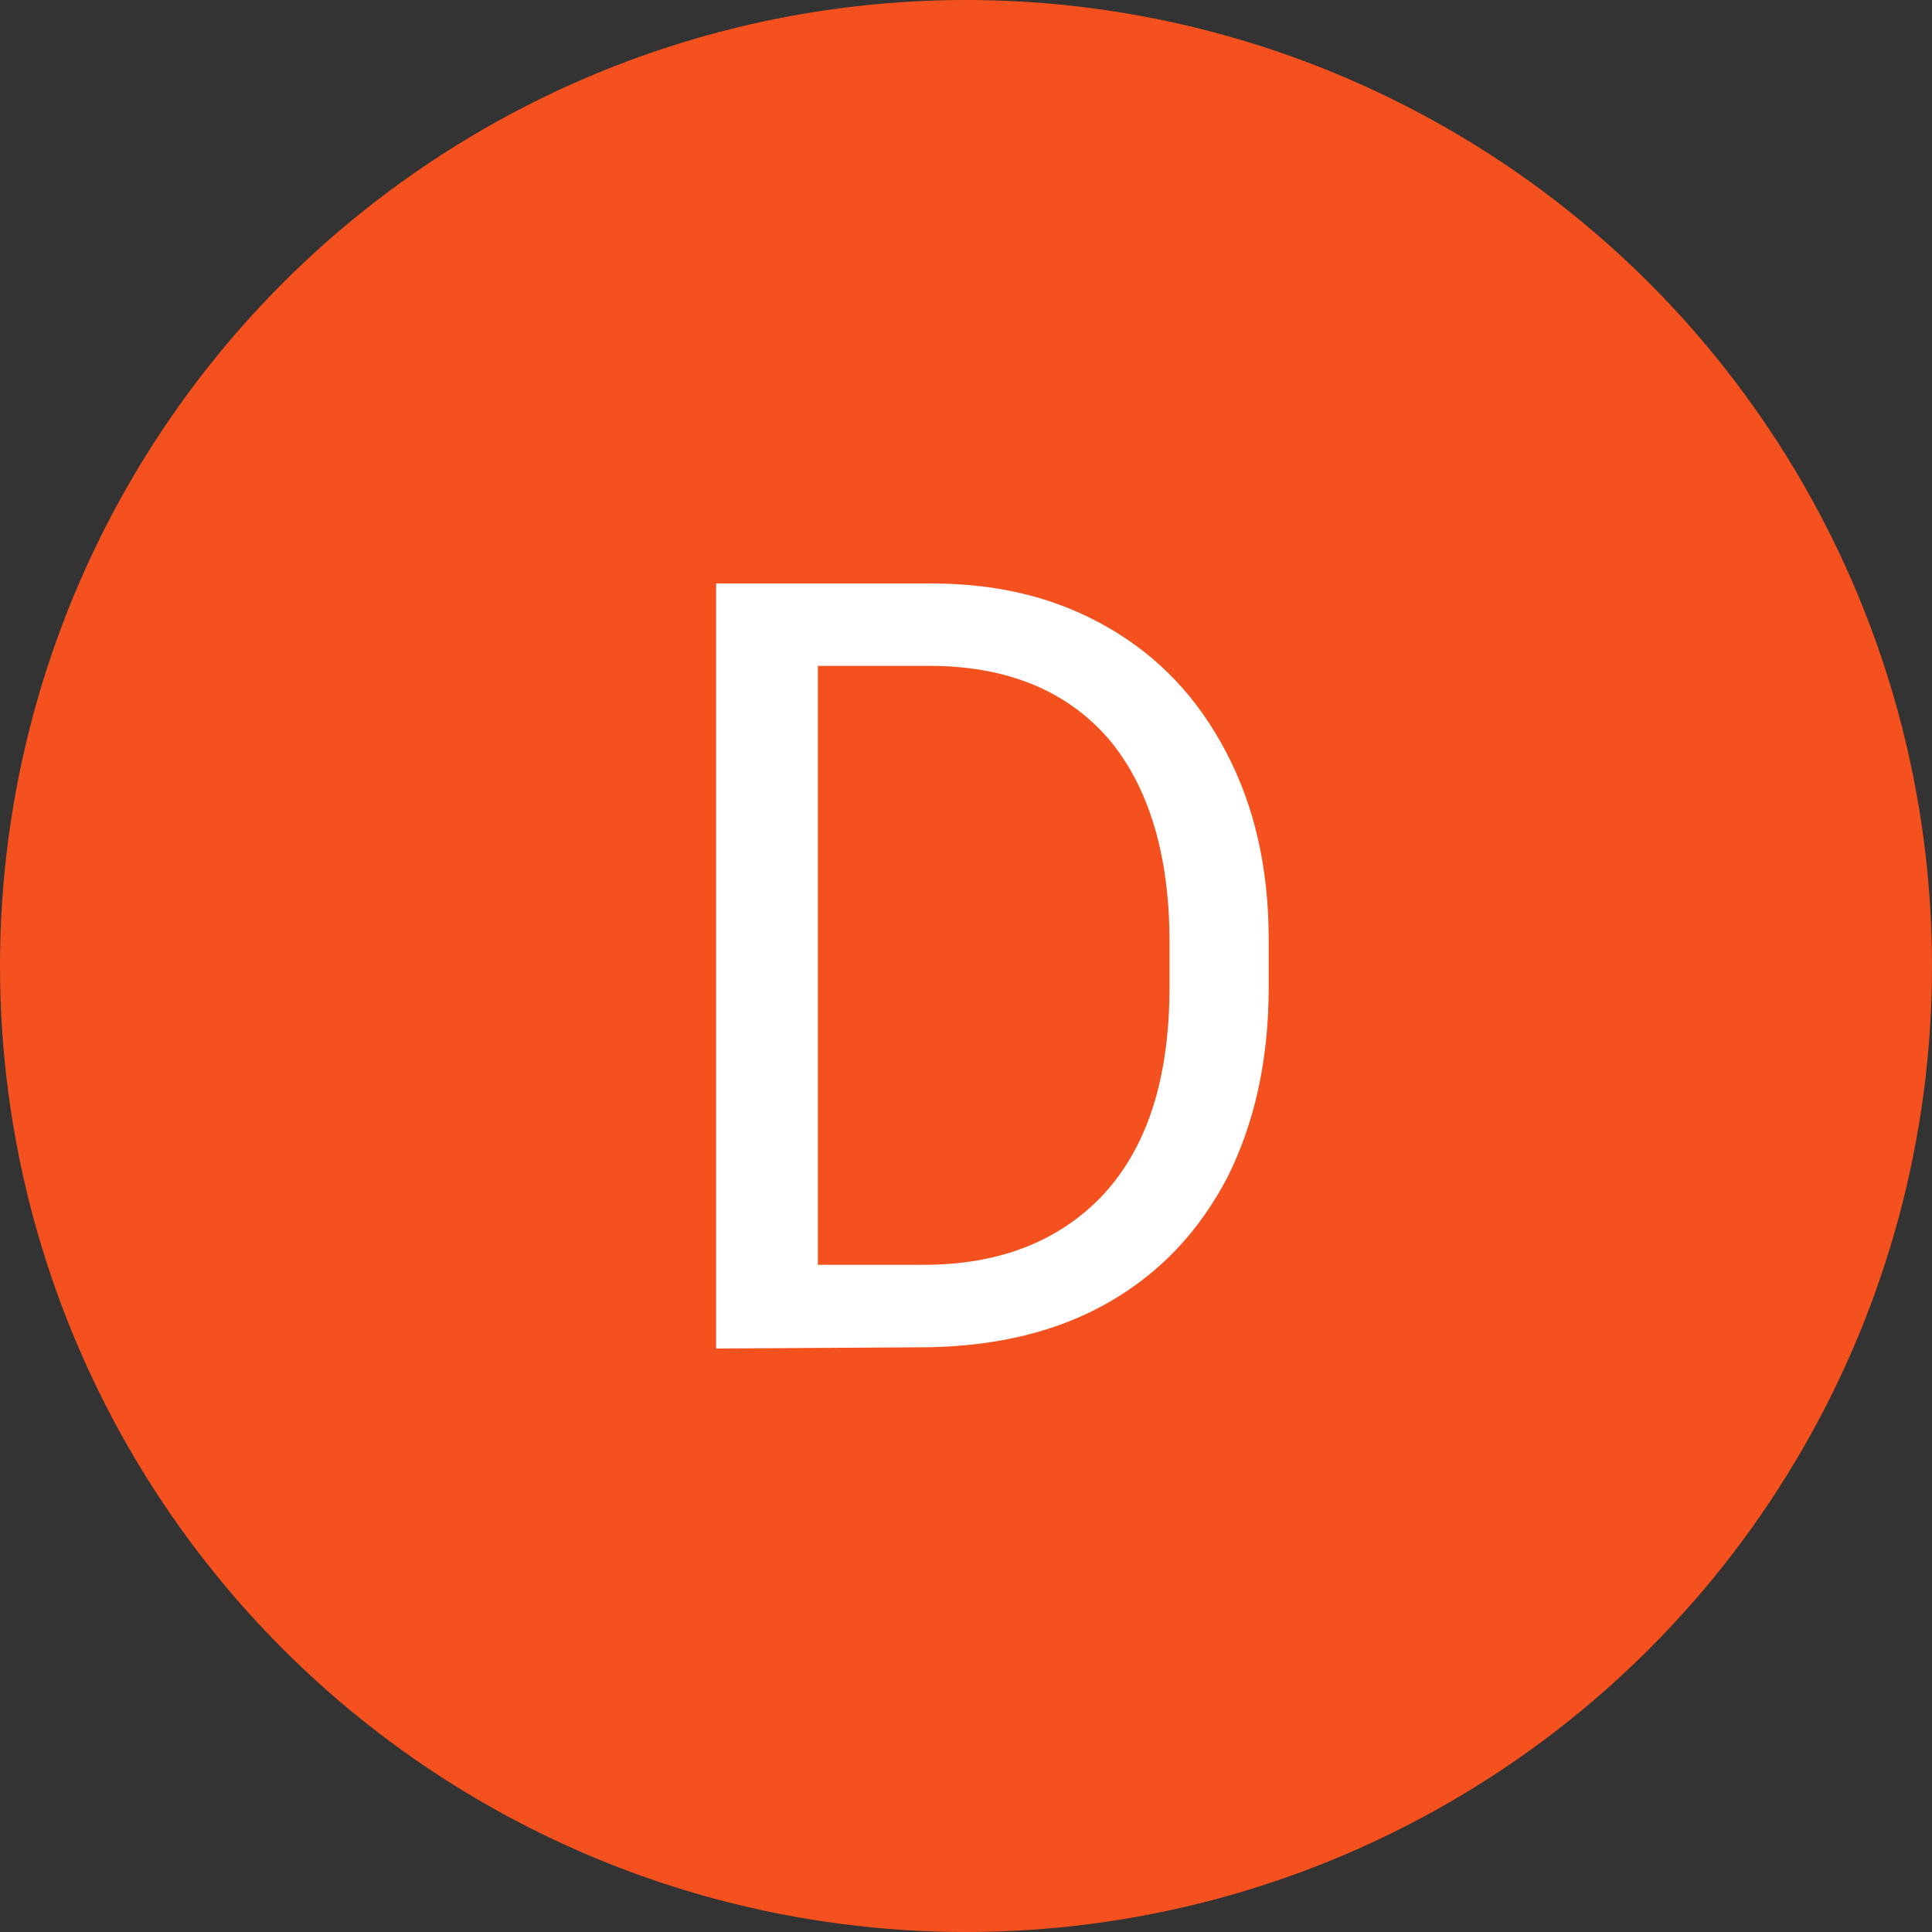
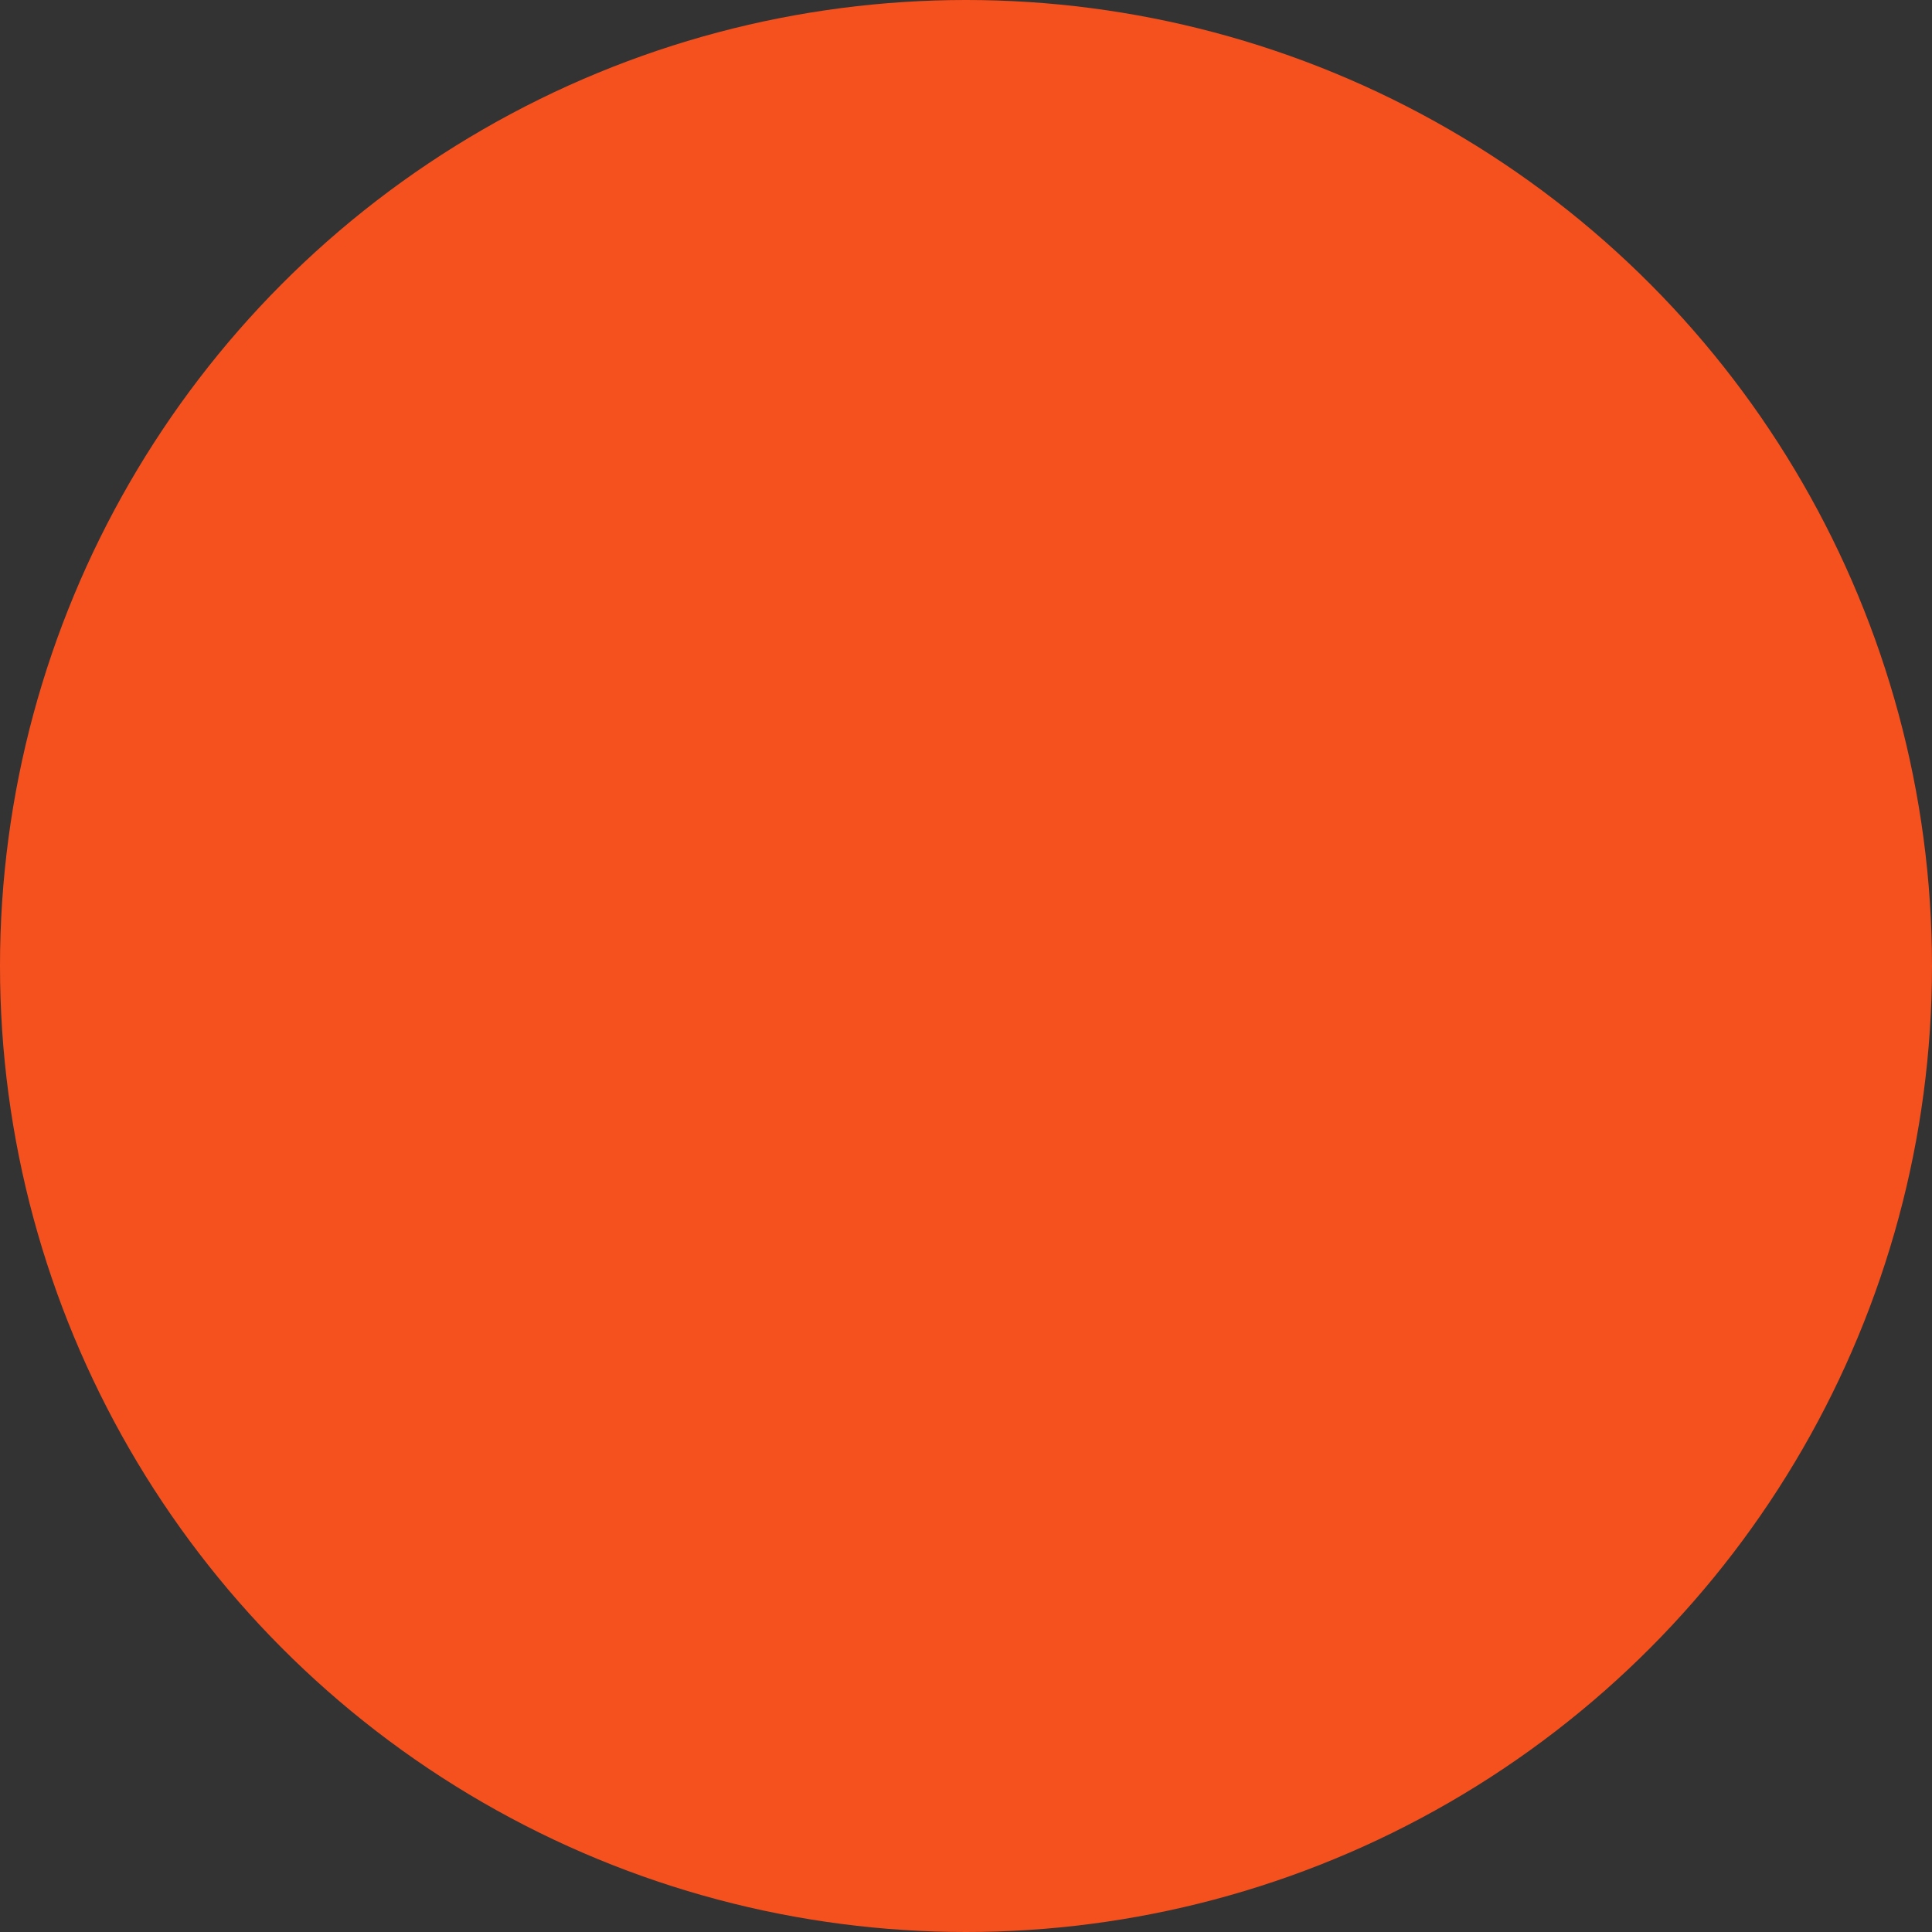
<svg xmlns="http://www.w3.org/2000/svg" id="Capa_1" x="0px" y="0px" width="150px" height="150px" viewBox="0 0 150 150" style="enable-background:new 0 0 150 150;" xml:space="preserve">
  <rect x="0" y="0" width="150" height="150" fill="#333333" stroke="none" />
  <g>
    <circle style="fill:#F5511E;" cx="75" cy="75" r="75" />
-     <path style="fill:#FFFFFF;" d="M55.6,104.7V45.3h16.7c5.2,0,9.7,1.1,13.7,3.4c4,2.3,7,5.5,9.2,9.7c2.2,4.2,3.3,9,3.3,14.5v3.8   c0,5.6-1.1,10.5-3.2,14.7c-2.2,4.2-5.2,7.4-9.2,9.7c-4,2.3-8.7,3.4-14,3.5L55.6,104.7L55.6,104.7z M63.5,51.7v46.5h8.2   c6,0,10.7-1.9,14.1-5.6c3.4-3.8,5-9.1,5-16v-3.5c0-6.7-1.6-12-4.7-15.7c-3.2-3.7-7.7-5.6-13.5-5.7C72.6,51.7,63.5,51.7,63.5,51.7z" />
  </g>
</svg>